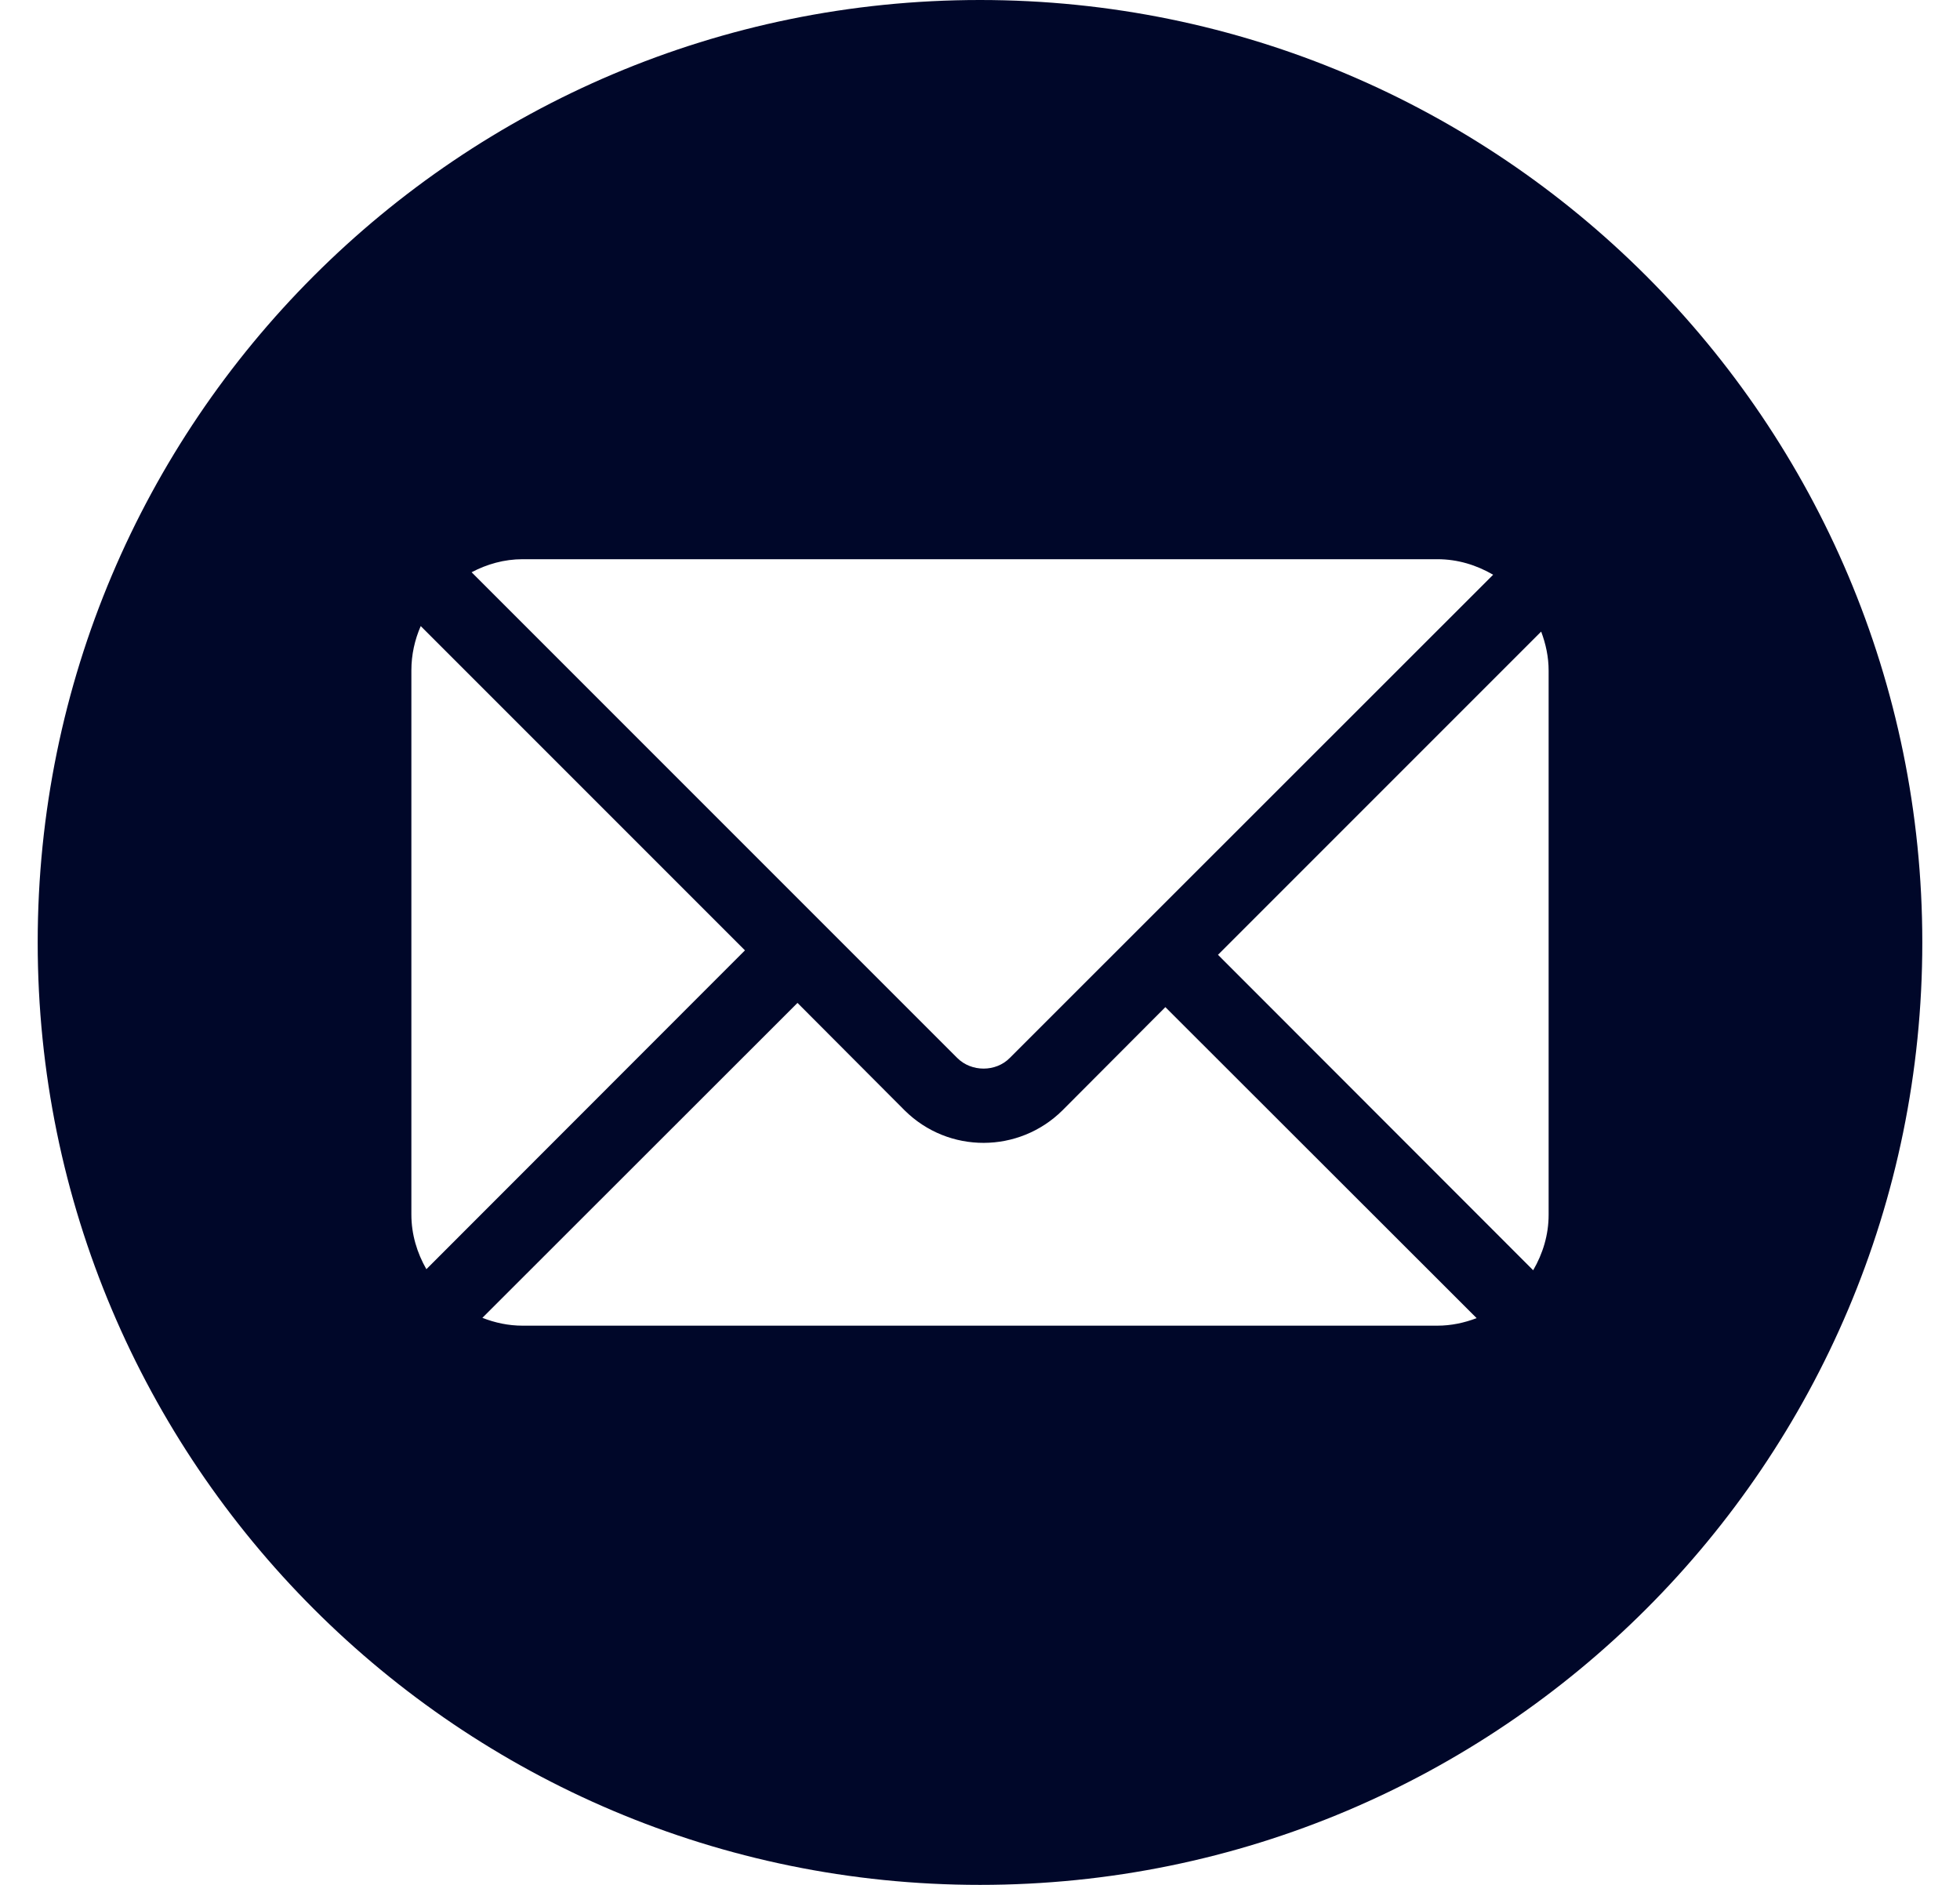
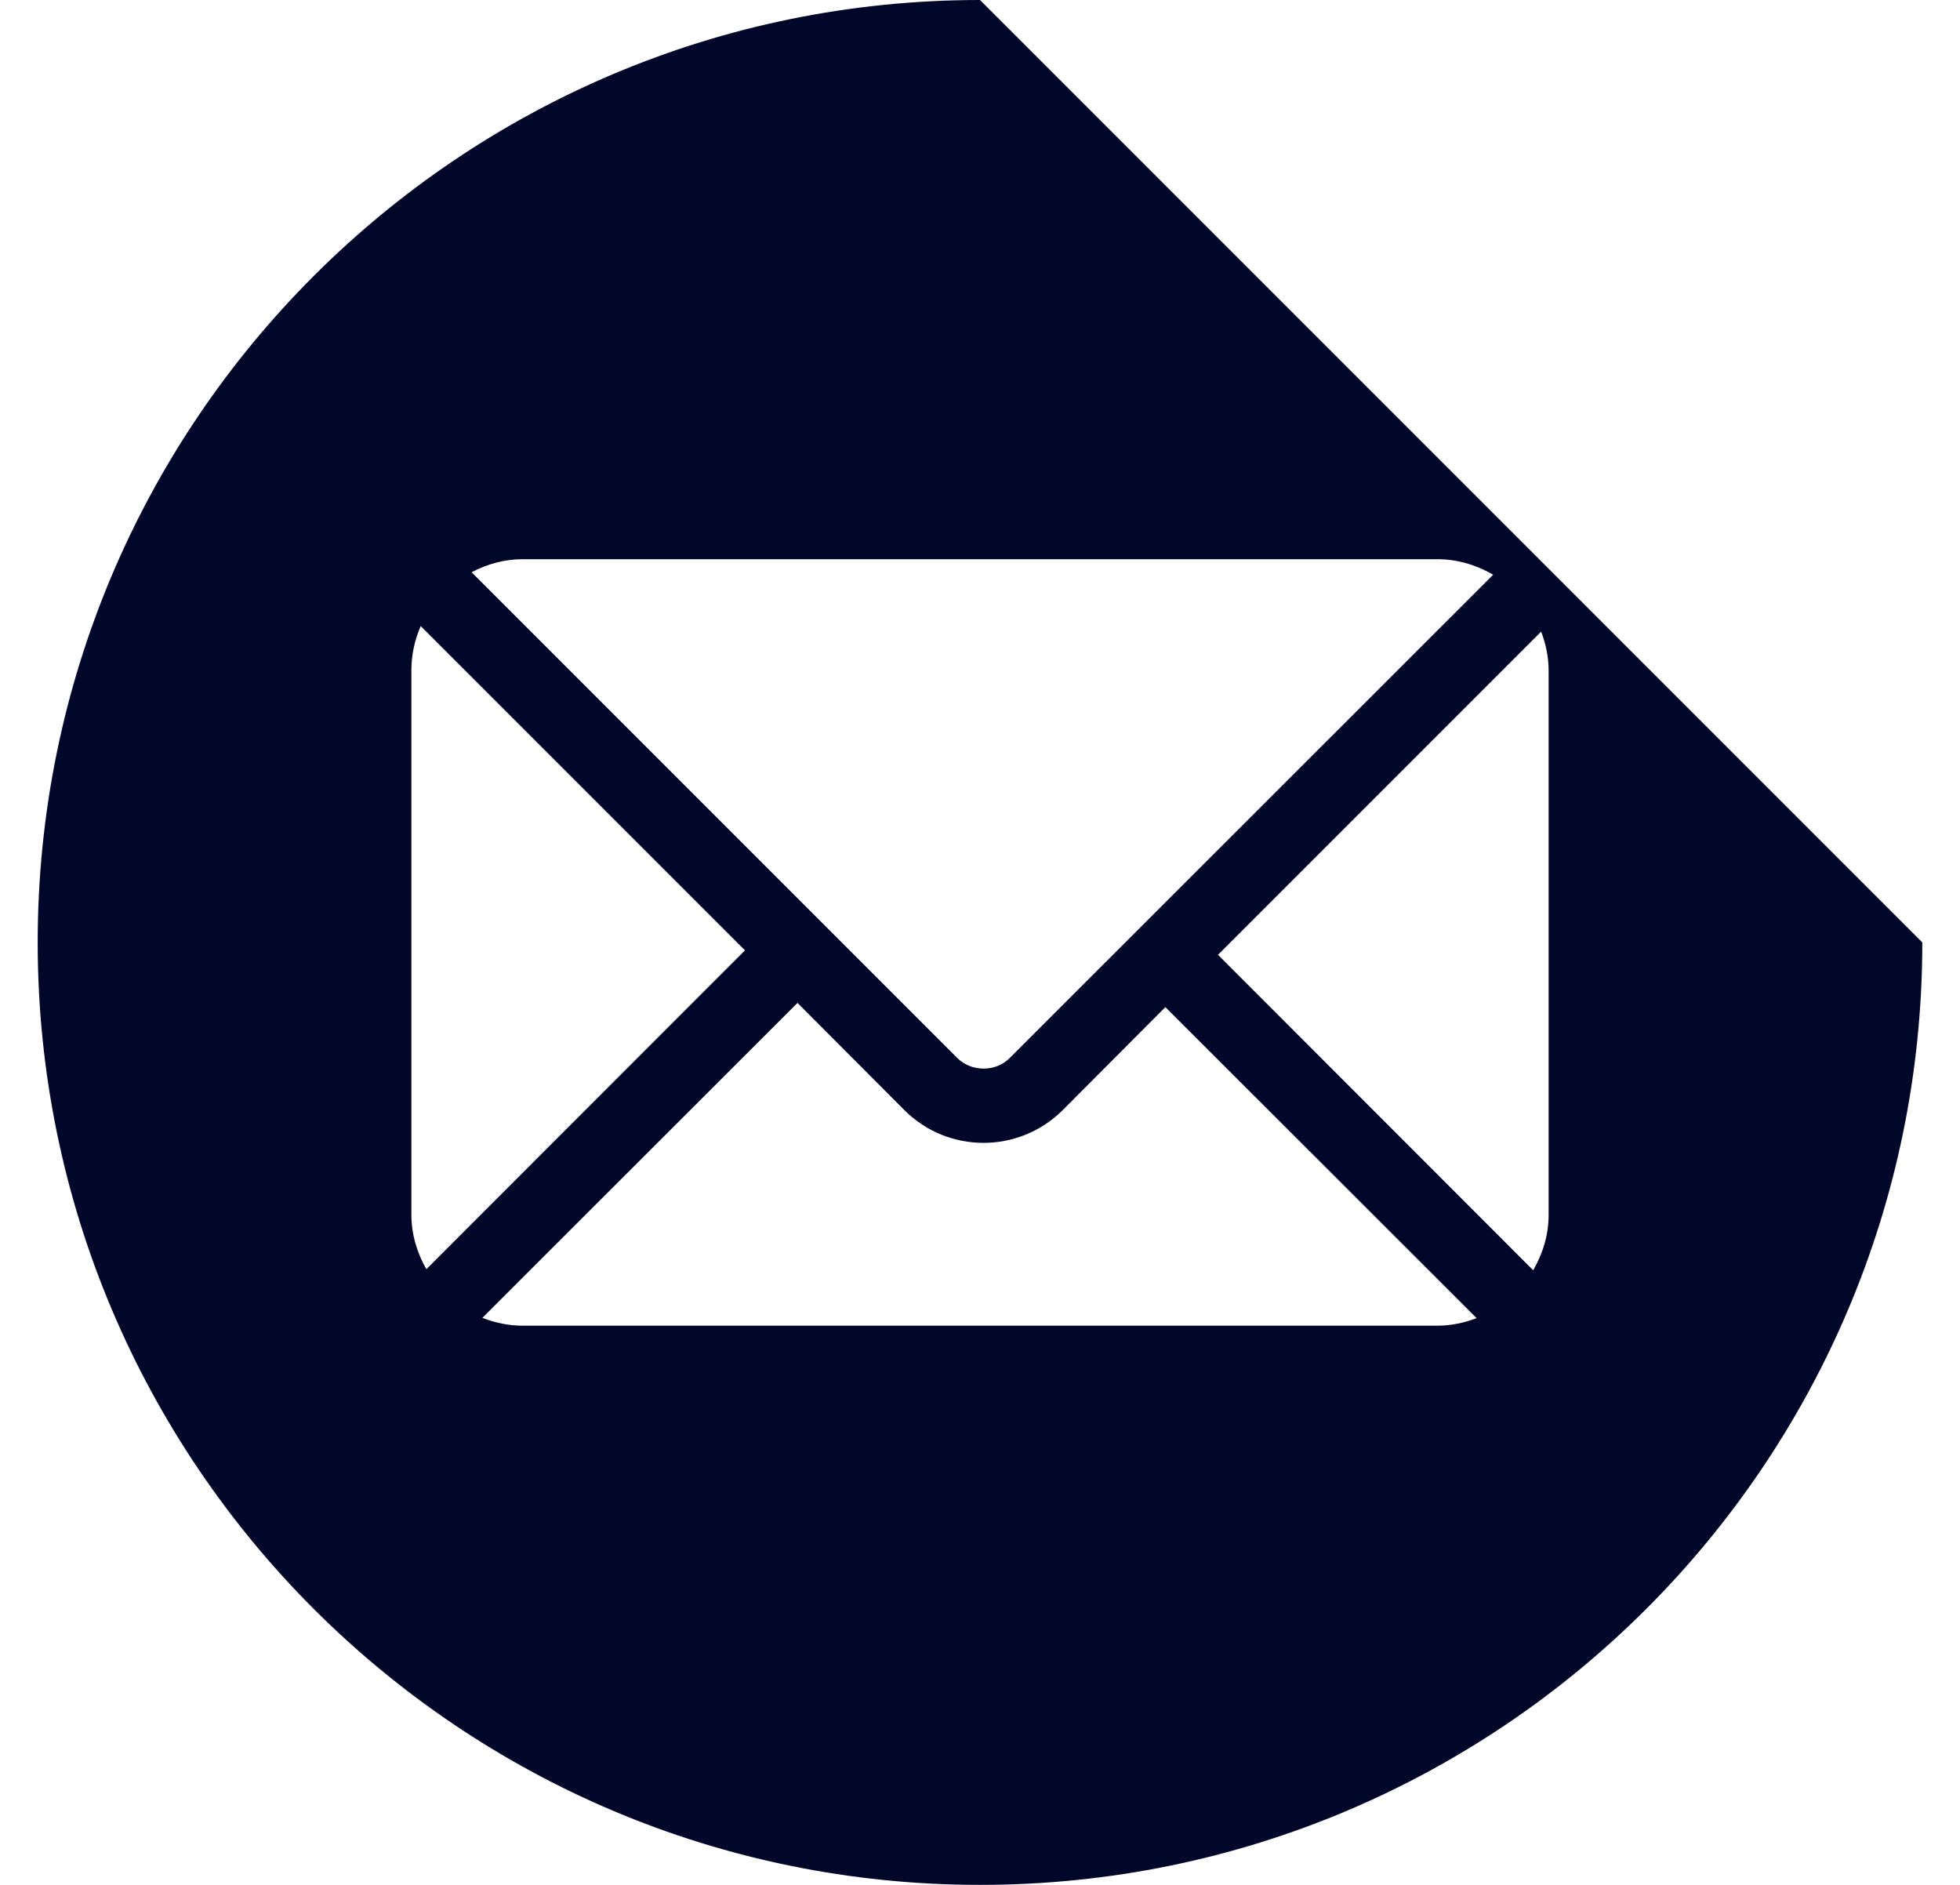
<svg xmlns="http://www.w3.org/2000/svg" width="26" height="25" viewBox="0 0 26 25" fill="none">
-   <path fill-rule="evenodd" clip-rule="evenodd" d="M25.5 12.5C25.5 19.404 19.904 25 13 25C6.096 25 0.5 19.404 0.5 12.5C0.5 5.596 6.096 0 13 0C19.904 0 25.5 5.596 25.5 12.5ZM20.444 8.377L16.157 12.664L20.338 16.848C20.465 16.63 20.543 16.381 20.543 16.111V8.895C20.543 8.712 20.505 8.539 20.444 8.377ZM6.933 7.417H19.068C19.339 7.417 19.589 7.496 19.807 7.623L13.394 14.033C13.21 14.22 12.886 14.22 12.699 14.033L6.256 7.59C6.459 7.483 6.688 7.417 6.933 7.417ZM5.581 8.304C5.502 8.485 5.457 8.683 5.457 8.892V16.108C5.457 16.373 5.533 16.619 5.656 16.834L9.882 12.605L5.581 8.304ZM14.092 14.729L15.459 13.358L19.588 17.483C19.425 17.545 19.251 17.583 19.067 17.583H6.932C6.743 17.583 6.565 17.544 6.399 17.479L10.579 13.302L12.002 14.729C12.586 15.306 13.517 15.297 14.092 14.729Z" fill="#000729" />
+   <path fill-rule="evenodd" clip-rule="evenodd" d="M25.5 12.5C25.5 19.404 19.904 25 13 25C6.096 25 0.5 19.404 0.5 12.5C0.5 5.596 6.096 0 13 0ZM20.444 8.377L16.157 12.664L20.338 16.848C20.465 16.63 20.543 16.381 20.543 16.111V8.895C20.543 8.712 20.505 8.539 20.444 8.377ZM6.933 7.417H19.068C19.339 7.417 19.589 7.496 19.807 7.623L13.394 14.033C13.21 14.22 12.886 14.22 12.699 14.033L6.256 7.59C6.459 7.483 6.688 7.417 6.933 7.417ZM5.581 8.304C5.502 8.485 5.457 8.683 5.457 8.892V16.108C5.457 16.373 5.533 16.619 5.656 16.834L9.882 12.605L5.581 8.304ZM14.092 14.729L15.459 13.358L19.588 17.483C19.425 17.545 19.251 17.583 19.067 17.583H6.932C6.743 17.583 6.565 17.544 6.399 17.479L10.579 13.302L12.002 14.729C12.586 15.306 13.517 15.297 14.092 14.729Z" fill="#000729" />
</svg>